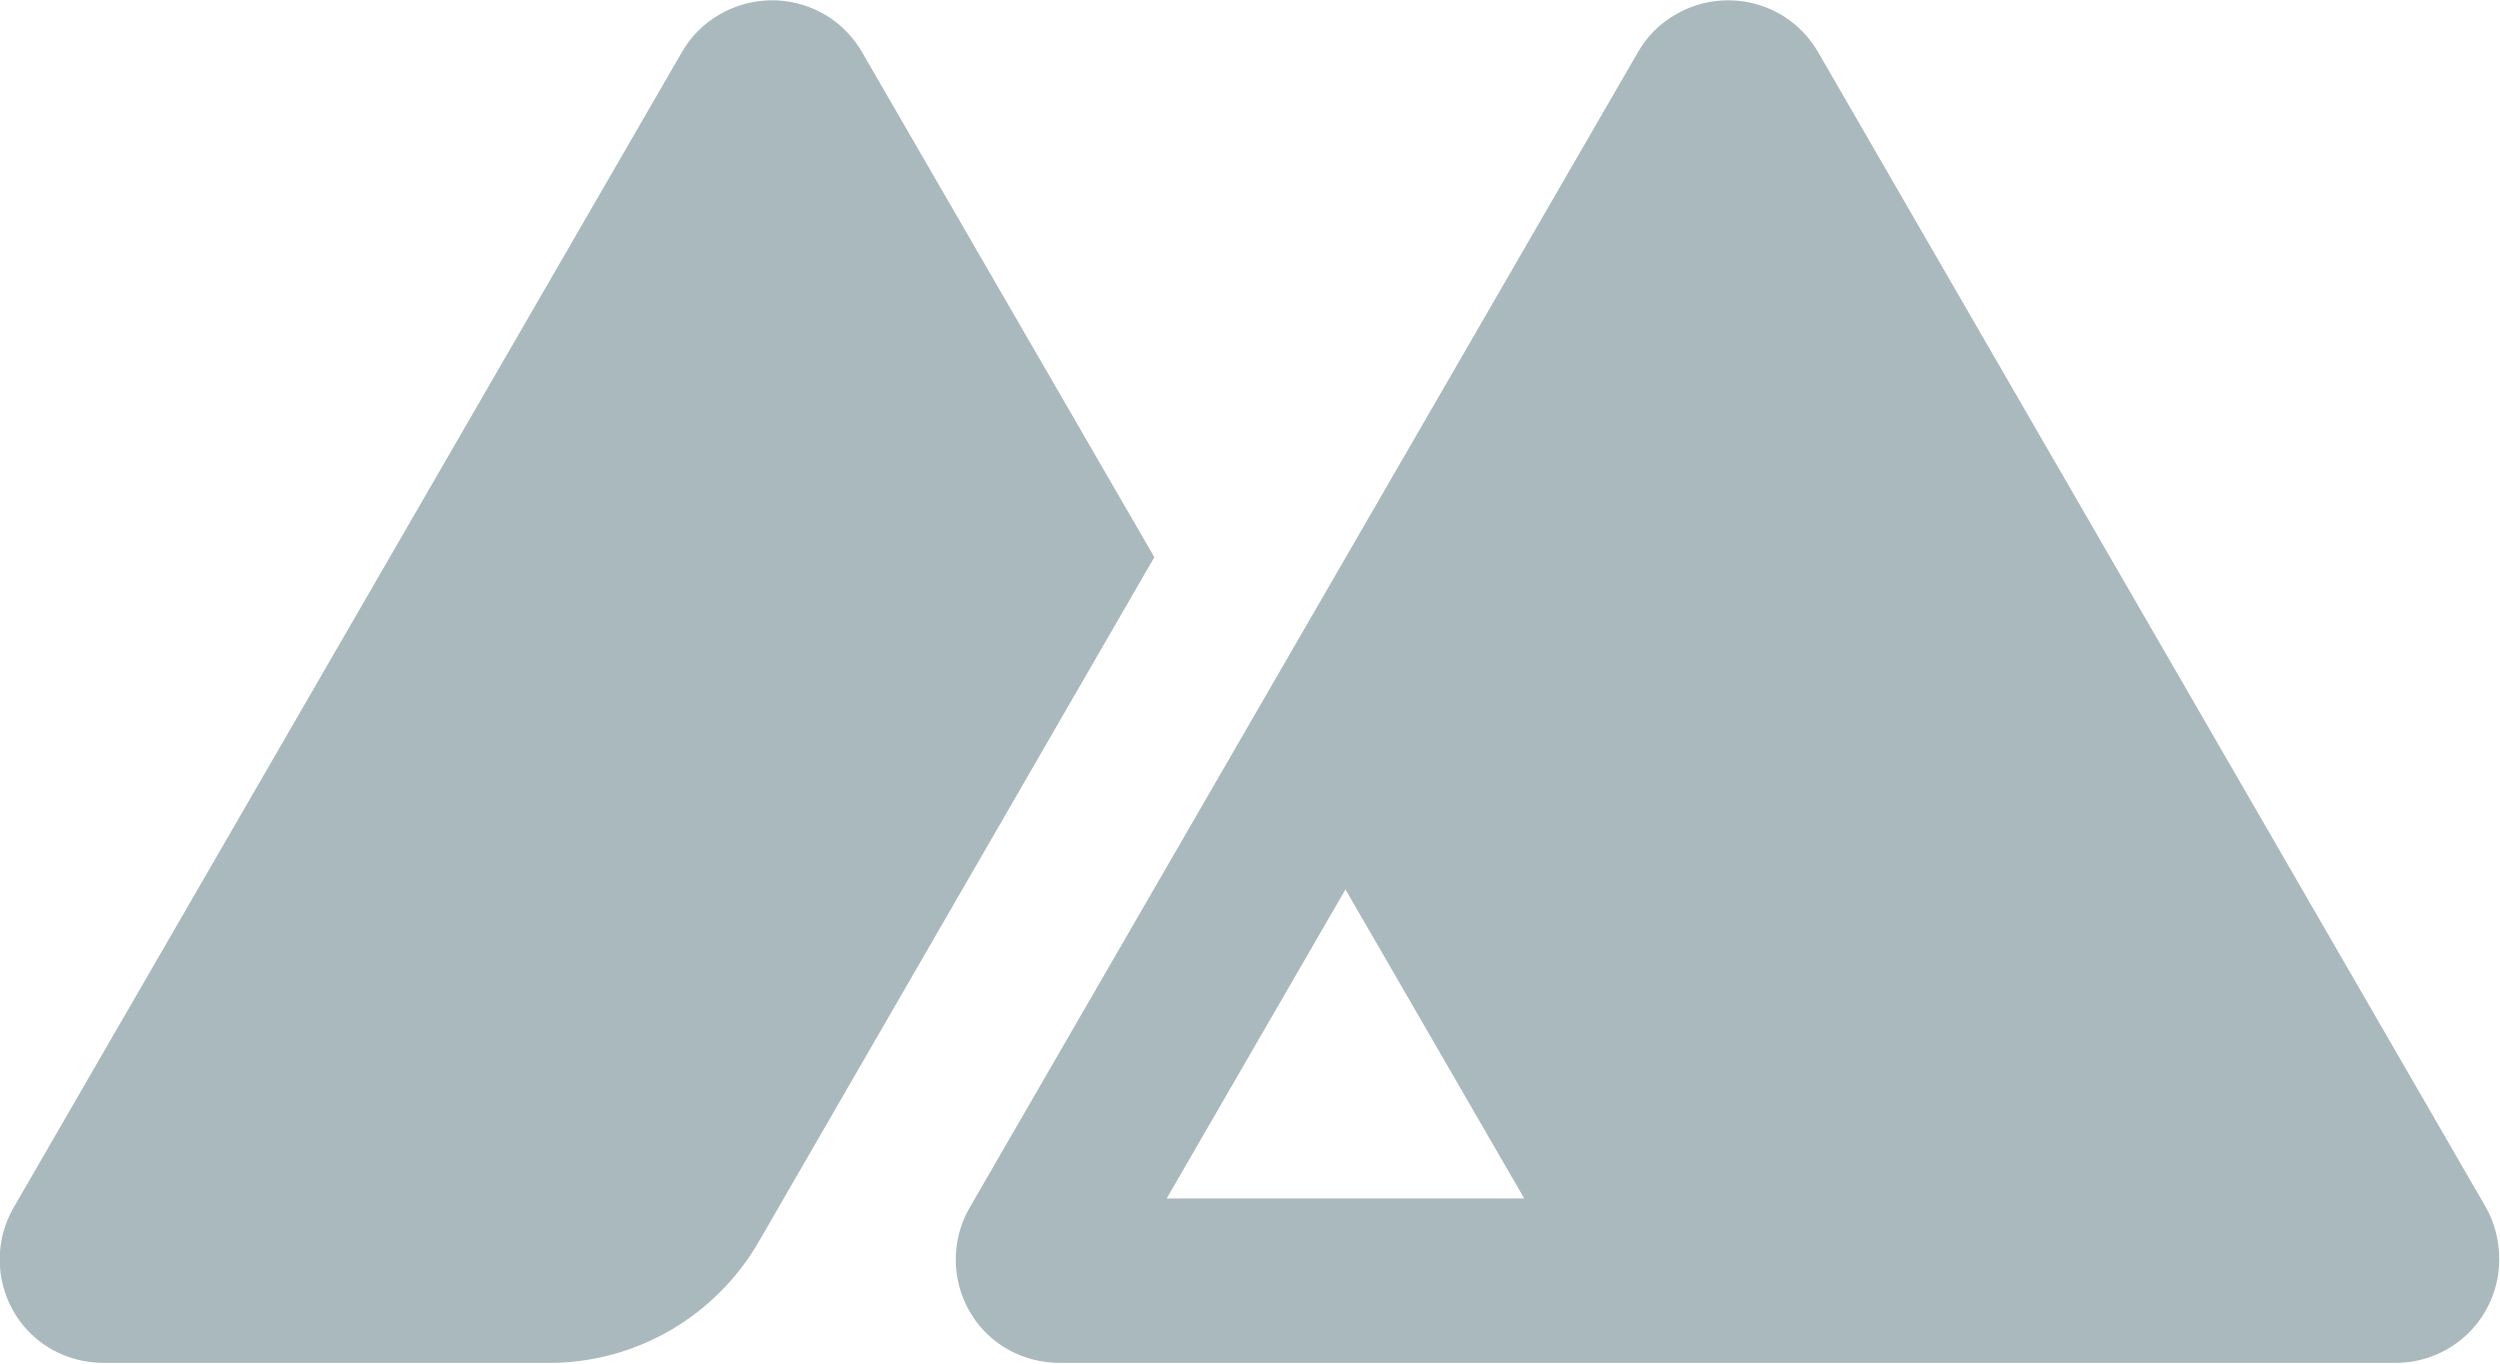
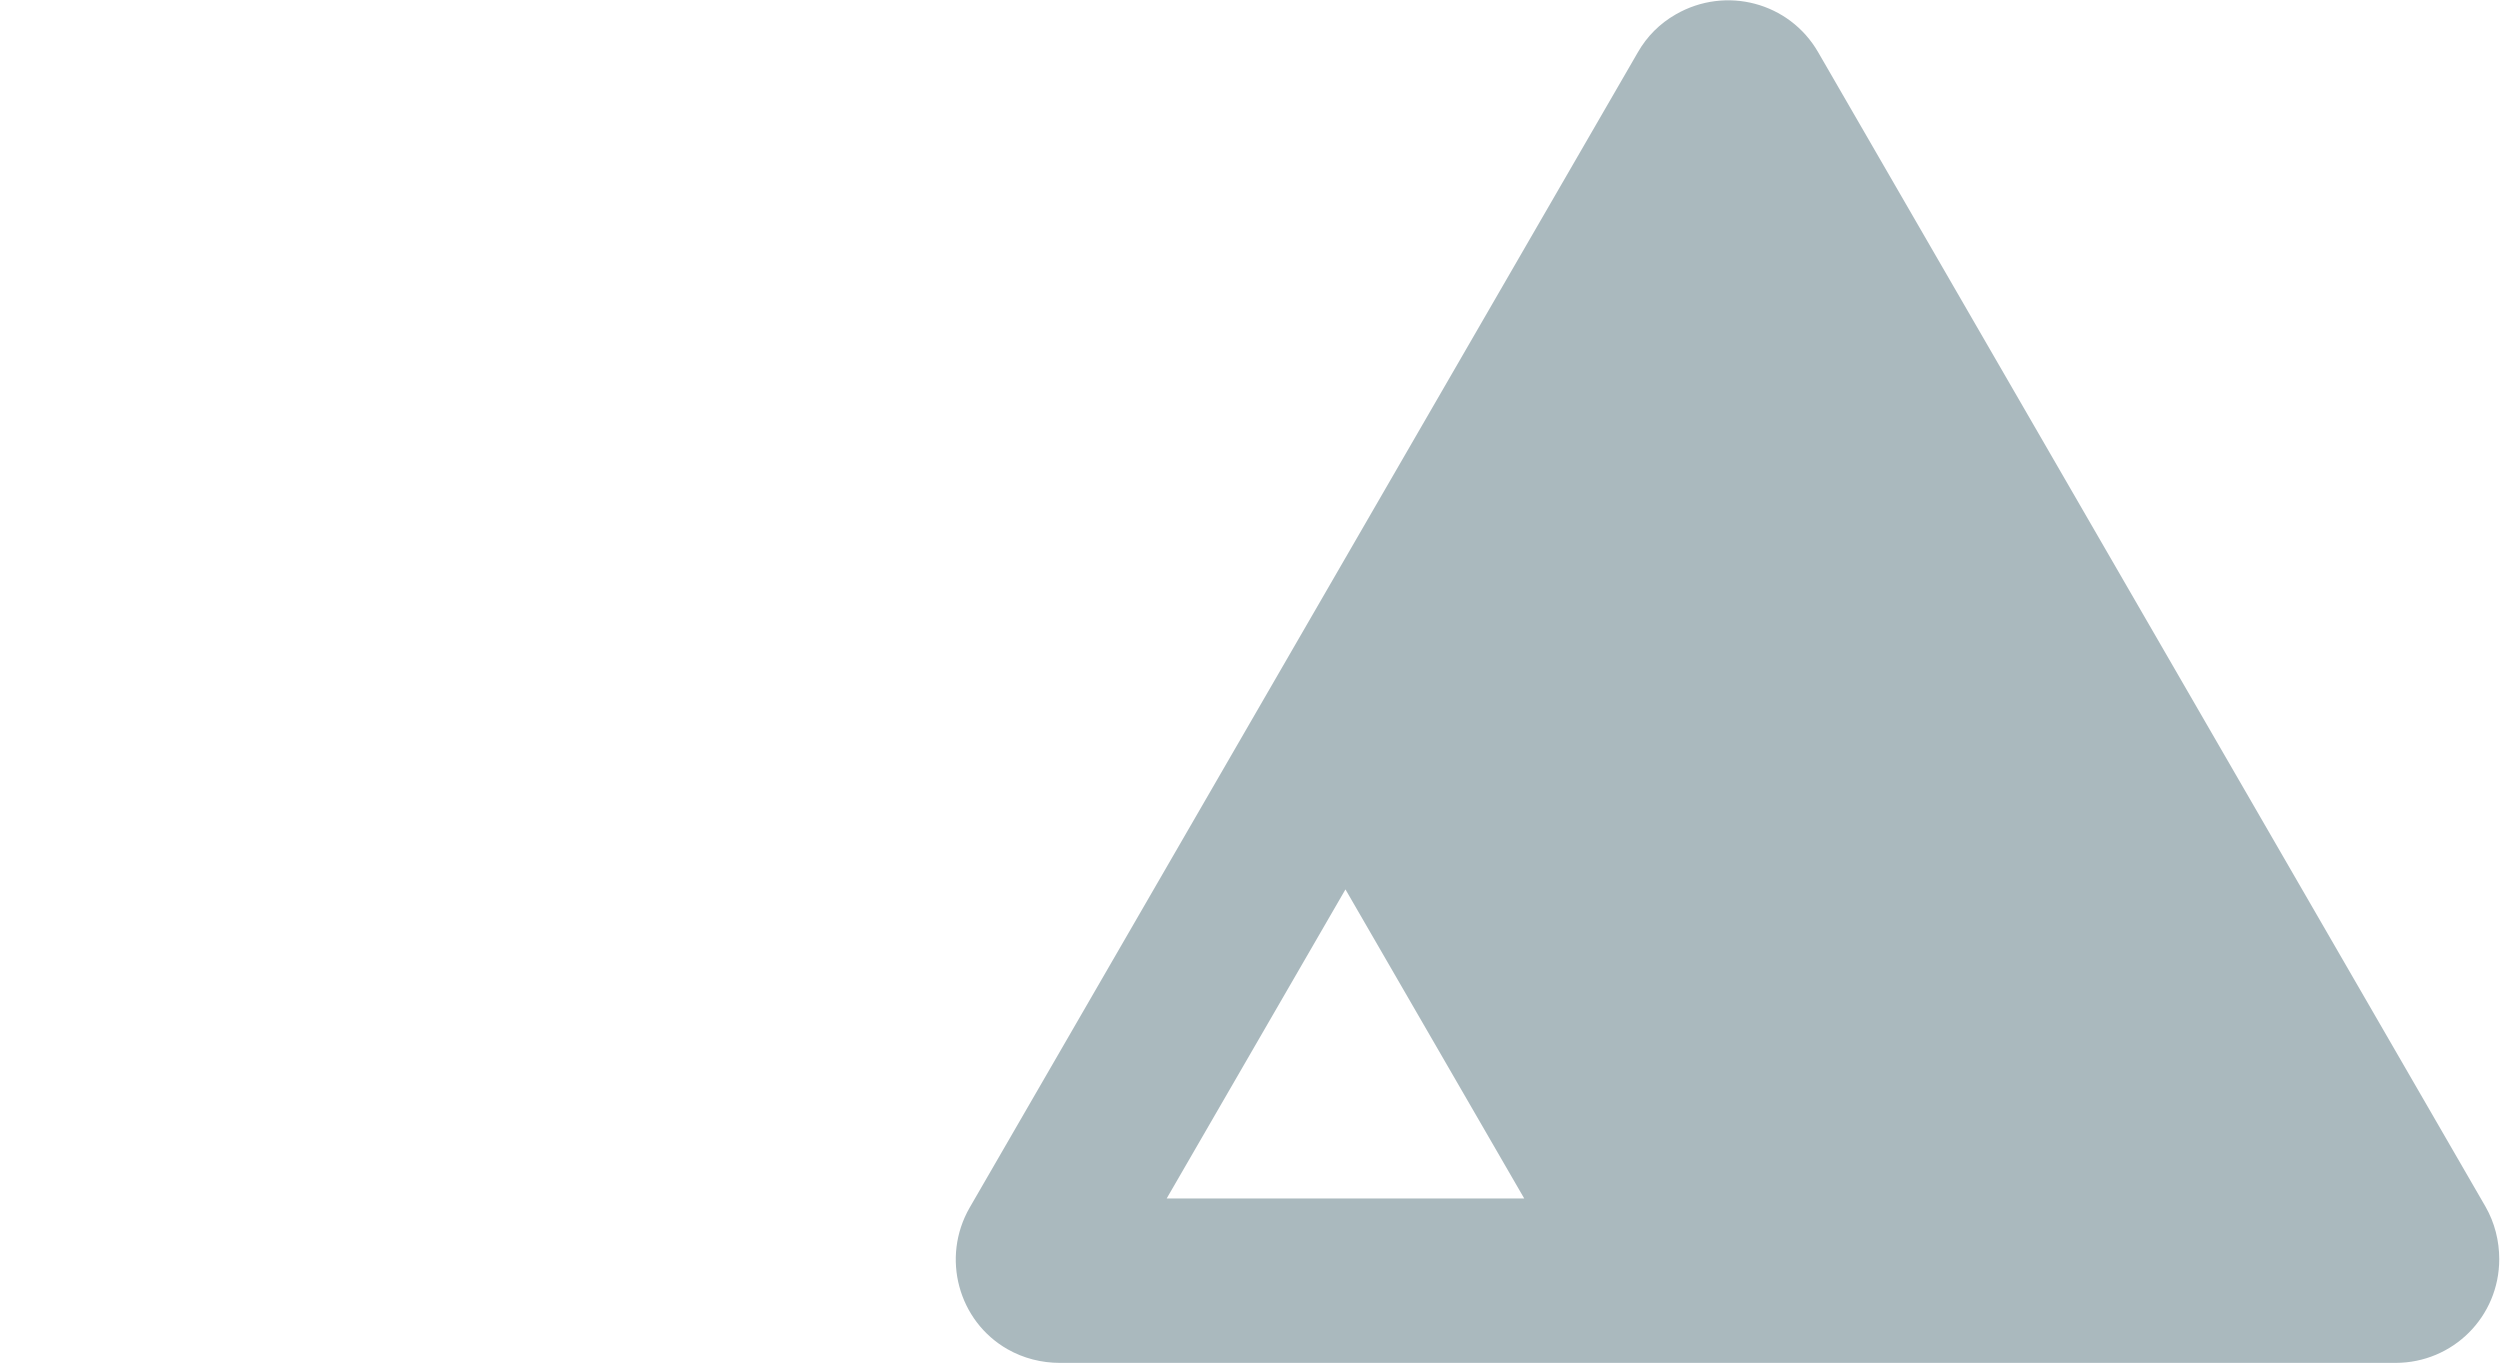
<svg xmlns="http://www.w3.org/2000/svg" id="Layer_1" version="1.1" viewBox="0 0 33 18">
  <g id="Group_9">
    <path id="Path_34" d="M21.62.69l-8.82,15.25c-.38.66-.15,1.5.5,1.87.21.12.45.18.69.18h17.63c.76,0,1.37-.61,1.37-1.37,0-.24-.06-.48-.18-.69L24,.69c-.38-.66-1.22-.88-1.88-.5-.21.12-.38.29-.5.5ZM15.4,15.82l2.36-4.08,2.36,4.08h-4.72Z" fill="#aab9be" />
-     <path id="Path_35" d="M15.24,7.36L11.38.69c-.38-.66-1.22-.88-1.88-.5-.21.12-.38.29-.5.5L.18,15.94c-.38.66-.15,1.5.5,1.87.21.12.45.18.69.18h5.88c1.14,0,2.19-.61,2.76-1.59l5.23-9.05Z" fill="#aab9be" />
  </g>
</svg>